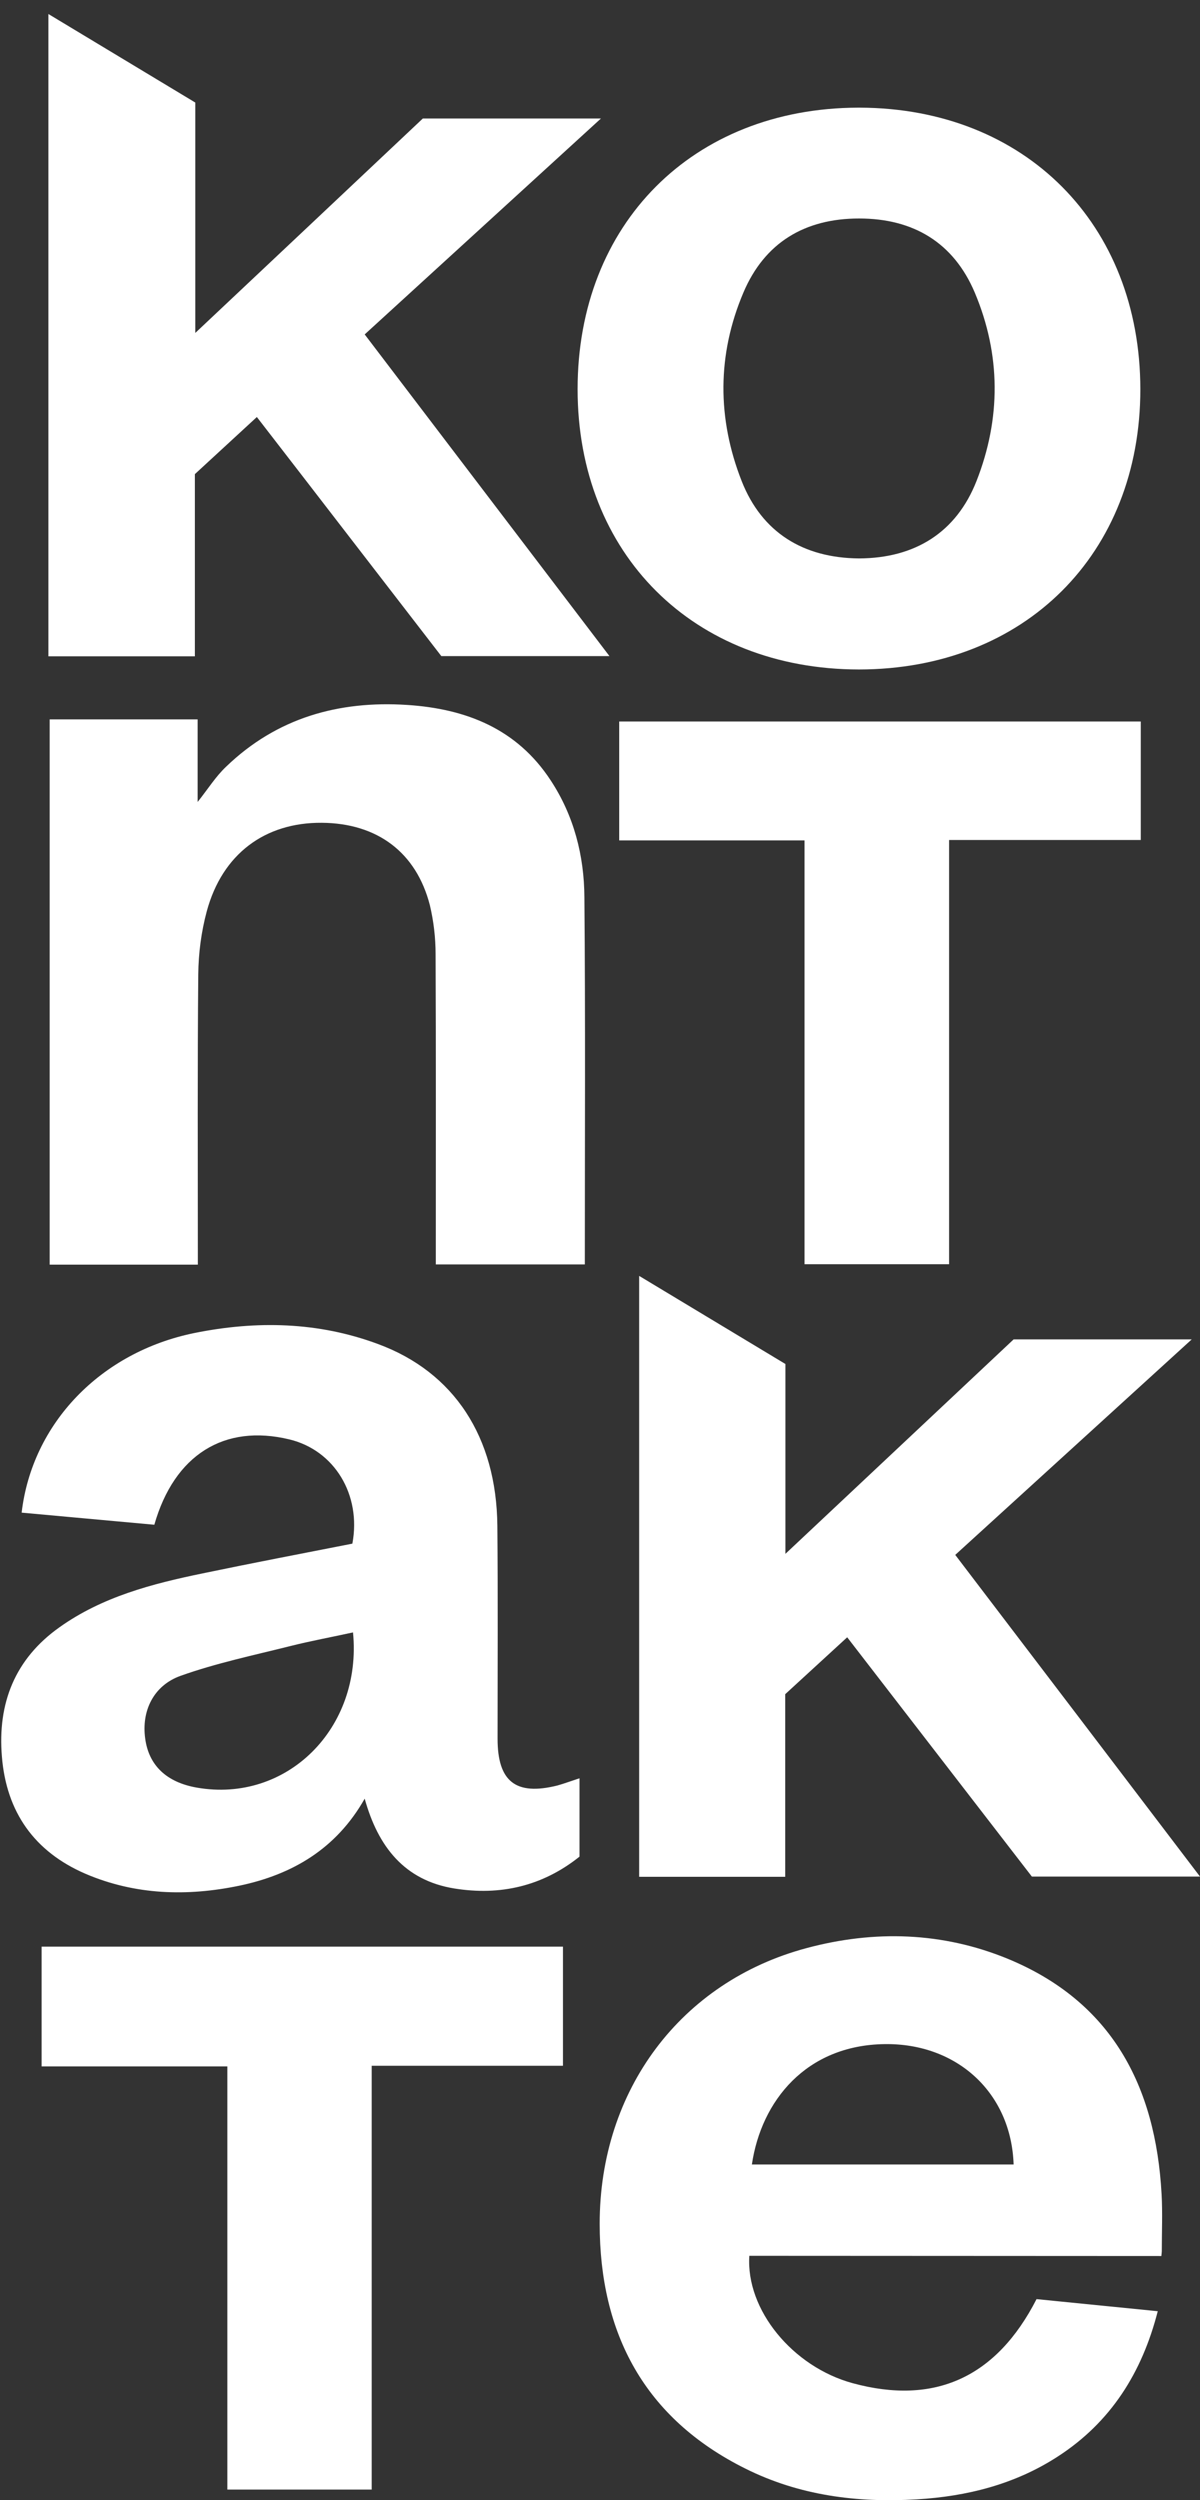
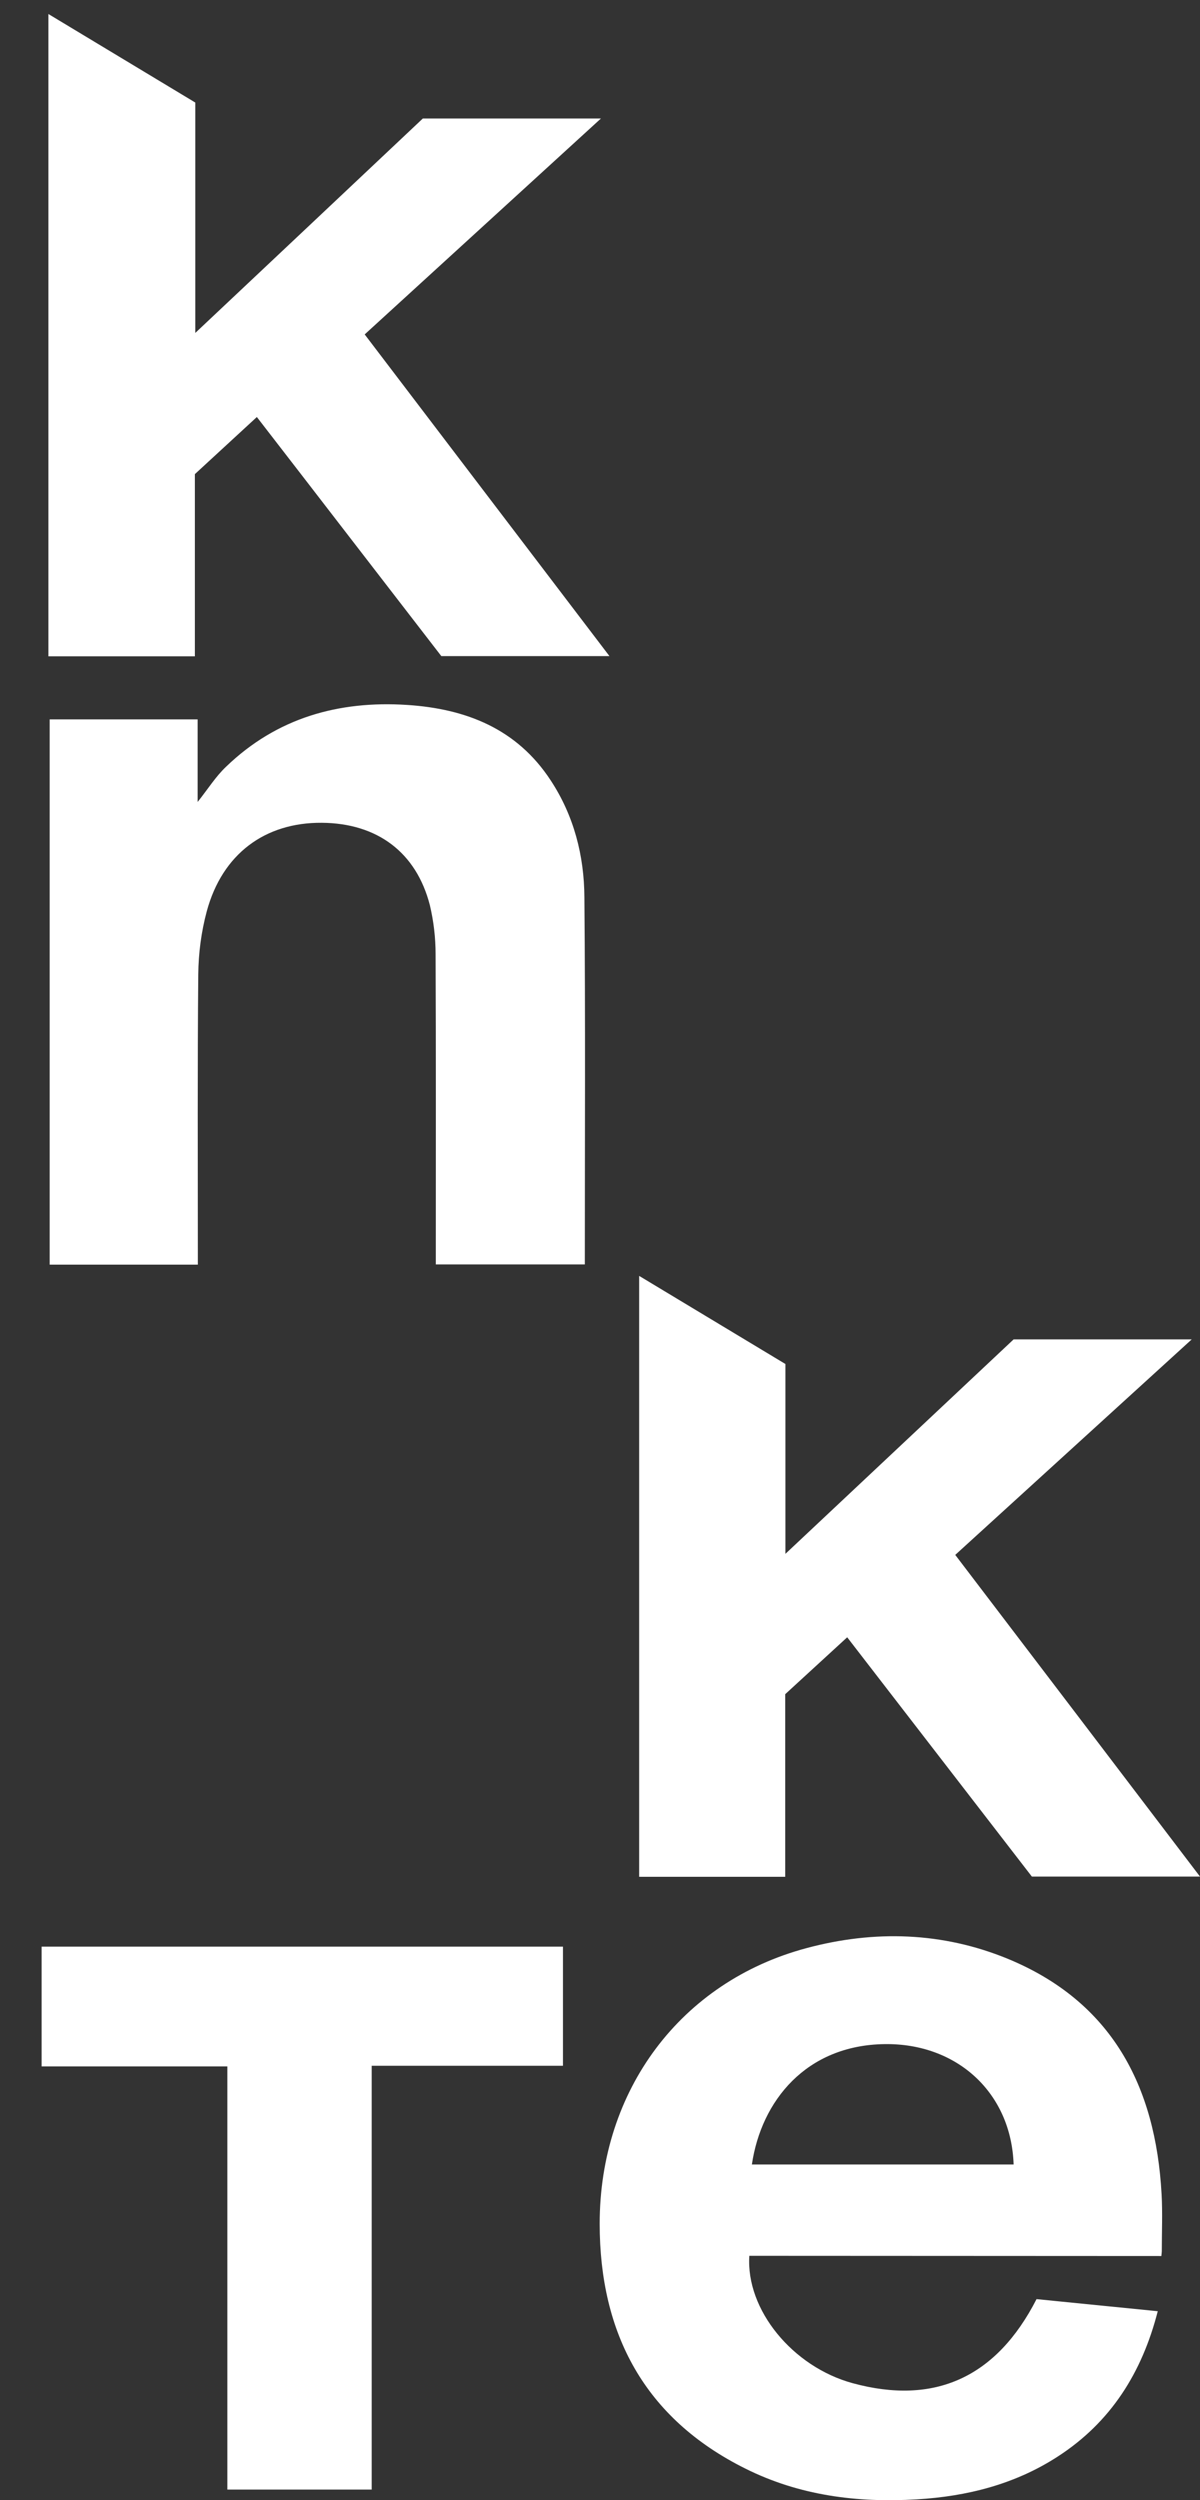
<svg xmlns="http://www.w3.org/2000/svg" version="1.1" x="0px" y="0px" viewBox="0 0 565.3 1177.4" style="enable-background:new 0 0 565.3 1177.4;" xml:space="preserve">
  <rect x="0" y="0" width="565.3" height="1177.4" fill="#333333" stroke="none" />
  <style type="text/css">
	.st0{display:none;}
	.st1{display:inline;stroke:#FFFFFF;stroke-miterlimit:10;}
	.st2{fill:#FFFFFF;}
</style>
  <g id="Ebene_2" class="st0">
    <rect x="-33.7" y="-150.7" class="st1" width="631.5" height="1478.3" />
  </g>
  <g id="Ebene_1">
    <title>Zeichenfläche 1 Kopie 3</title>
    <path class="st2" d="M353,1062.4c-1.7,25.4,20.4,52.3,48.7,60c38.6,10.5,67.7-2.7,86.6-39.6l57.1,5.7   c-7.4,28.9-22.1,52.3-47.2,68.5c-20.1,13-42.6,18.7-66.3,20.1c-28.1,1.7-55.4-1.8-80.8-14.5c-47.4-23.6-68.6-63.5-68.6-115.3   c0-63,38.3-114,97.4-129.8c32-8.6,64.1-7.6,94.8,5c49,20.2,69.7,59.9,72.5,110.8c0.5,9,0.1,18,0.1,27c0,0.5-0.1,1-0.2,2.2   L353,1062.4z M477.5,1019.4c-1.1-33.7-26.6-57.2-60.8-56.7c-36.9,0.5-58.1,26.7-62.5,56.7H477.5z" />
-     <path class="st2" d="M273,837.5v36.9c-17.4,13.9-37.3,18.5-59,15c-23.4-3.8-35.9-19.6-42.2-42.3c-13.4,23.7-34.2,35.8-59.1,41   c-24.5,5.1-49,4.4-72.4-5.6C16.2,872.1,3,853.4,0.9,827.3c-2.1-25.1,6.1-46,27.1-60.9C48.2,752,71.7,745.9,95.5,741   c23.5-4.9,47.1-9.4,70.5-14c4.3-23.1-8.5-44-29.7-49.1c-30.7-7.4-54.2,7.3-63.6,40.2l-62.5-5.7c4.9-42,37.2-75.6,81.4-84.6   c29.2-5.9,58.3-5.3,86.5,5.2c35.8,13.2,55.8,43.8,56.2,85.6c0.3,33.4,0.1,66.9,0.1,100.3c0,20.2,8.6,26.9,28.2,22   C265.8,840,269,838.8,273,837.5z M166.3,768.8c-10,2.2-19.9,4-29.8,6.5c-17.2,4.3-34.7,8-51.3,13.9c-13,4.6-18.6,16.7-16.8,29.6   c1.7,12.7,10.1,20.6,24.3,23.1C135,849.3,170.7,814.1,166.3,768.8z" />
    <path class="st2" d="M23.4,338.8h69.7v38.9c4.8-6,8.5-12,13.5-16.7c23.8-22.9,52.9-31.1,85.2-29c27.7,1.8,51.7,11.2,67.6,35.5   c11,16.7,15.8,35.6,15.9,55.1c0.5,57.5,0.2,115,0.2,172.9h-70.2v-5.8c0-46.8,0.1-93.5-0.1-140.3c0-7.8-0.9-15.5-2.7-23.1   c-6.4-24.9-24.8-38.6-50.9-38.8c-26.8-0.2-46.9,14.7-54.2,41.7c-2.6,9.7-3.9,19.7-4,29.7c-0.4,43.6-0.2,87.3-0.2,130.9v5.8H23.4   V338.8z" />
    <path class="st2" d="M199.2,55.8h83.9L171.8,157.5L287.1,309h-79.2c-28.6-37-57.5-74.6-86.9-112.6l-29.2,26.9v85.8h-69V6.6   l69.2,41.7v108.5C128.2,122.7,163.8,89.2,199.2,55.8z" />
    <path class="st2" d="M370,731.8l107.5-101h83.9L450,732.3c38.4,50.4,76.6,100.6,115.3,151.5h-79.2l-87-112.7l-29.2,26.8v86h-68.8   v-283l68.9,41.5V731.8z" />
-     <path class="st2" d="M379,395.8h-87.3v-56h245.7v55.8h-90.3v199.8H379V395.8z" />
    <path class="st2" d="M175.1,1172.5h-68V973.2H19.6v-56.4h245.6v56.1h-90.1V1172.5z" />
-     <path class="st2" d="M405.1,50.7L405.1,50.7c-0.2,0-0.3,0-0.5,0c-0.2,0-0.3,0-0.5,0v0c-77.7,0.3-132,54.7-132,132.6   c0,77.6,54.5,131.9,132.5,132h0.1c78-0.1,132.5-54.4,132.5-132C537.1,105.5,482.9,51,405.1,50.7z M460,226.6   c-9.5,24.1-28.9,36.3-55.3,36.4c-26.4-0.2-45.8-12.3-55.3-36.4c-11.6-29.5-11.6-59.6,0.8-88.8c10-23.6,29-34.9,54.5-34.9   c25.5,0,44.5,11.3,54.5,34.9C471.5,167,471.6,197.1,460,226.6z" />
  </g>
</svg>